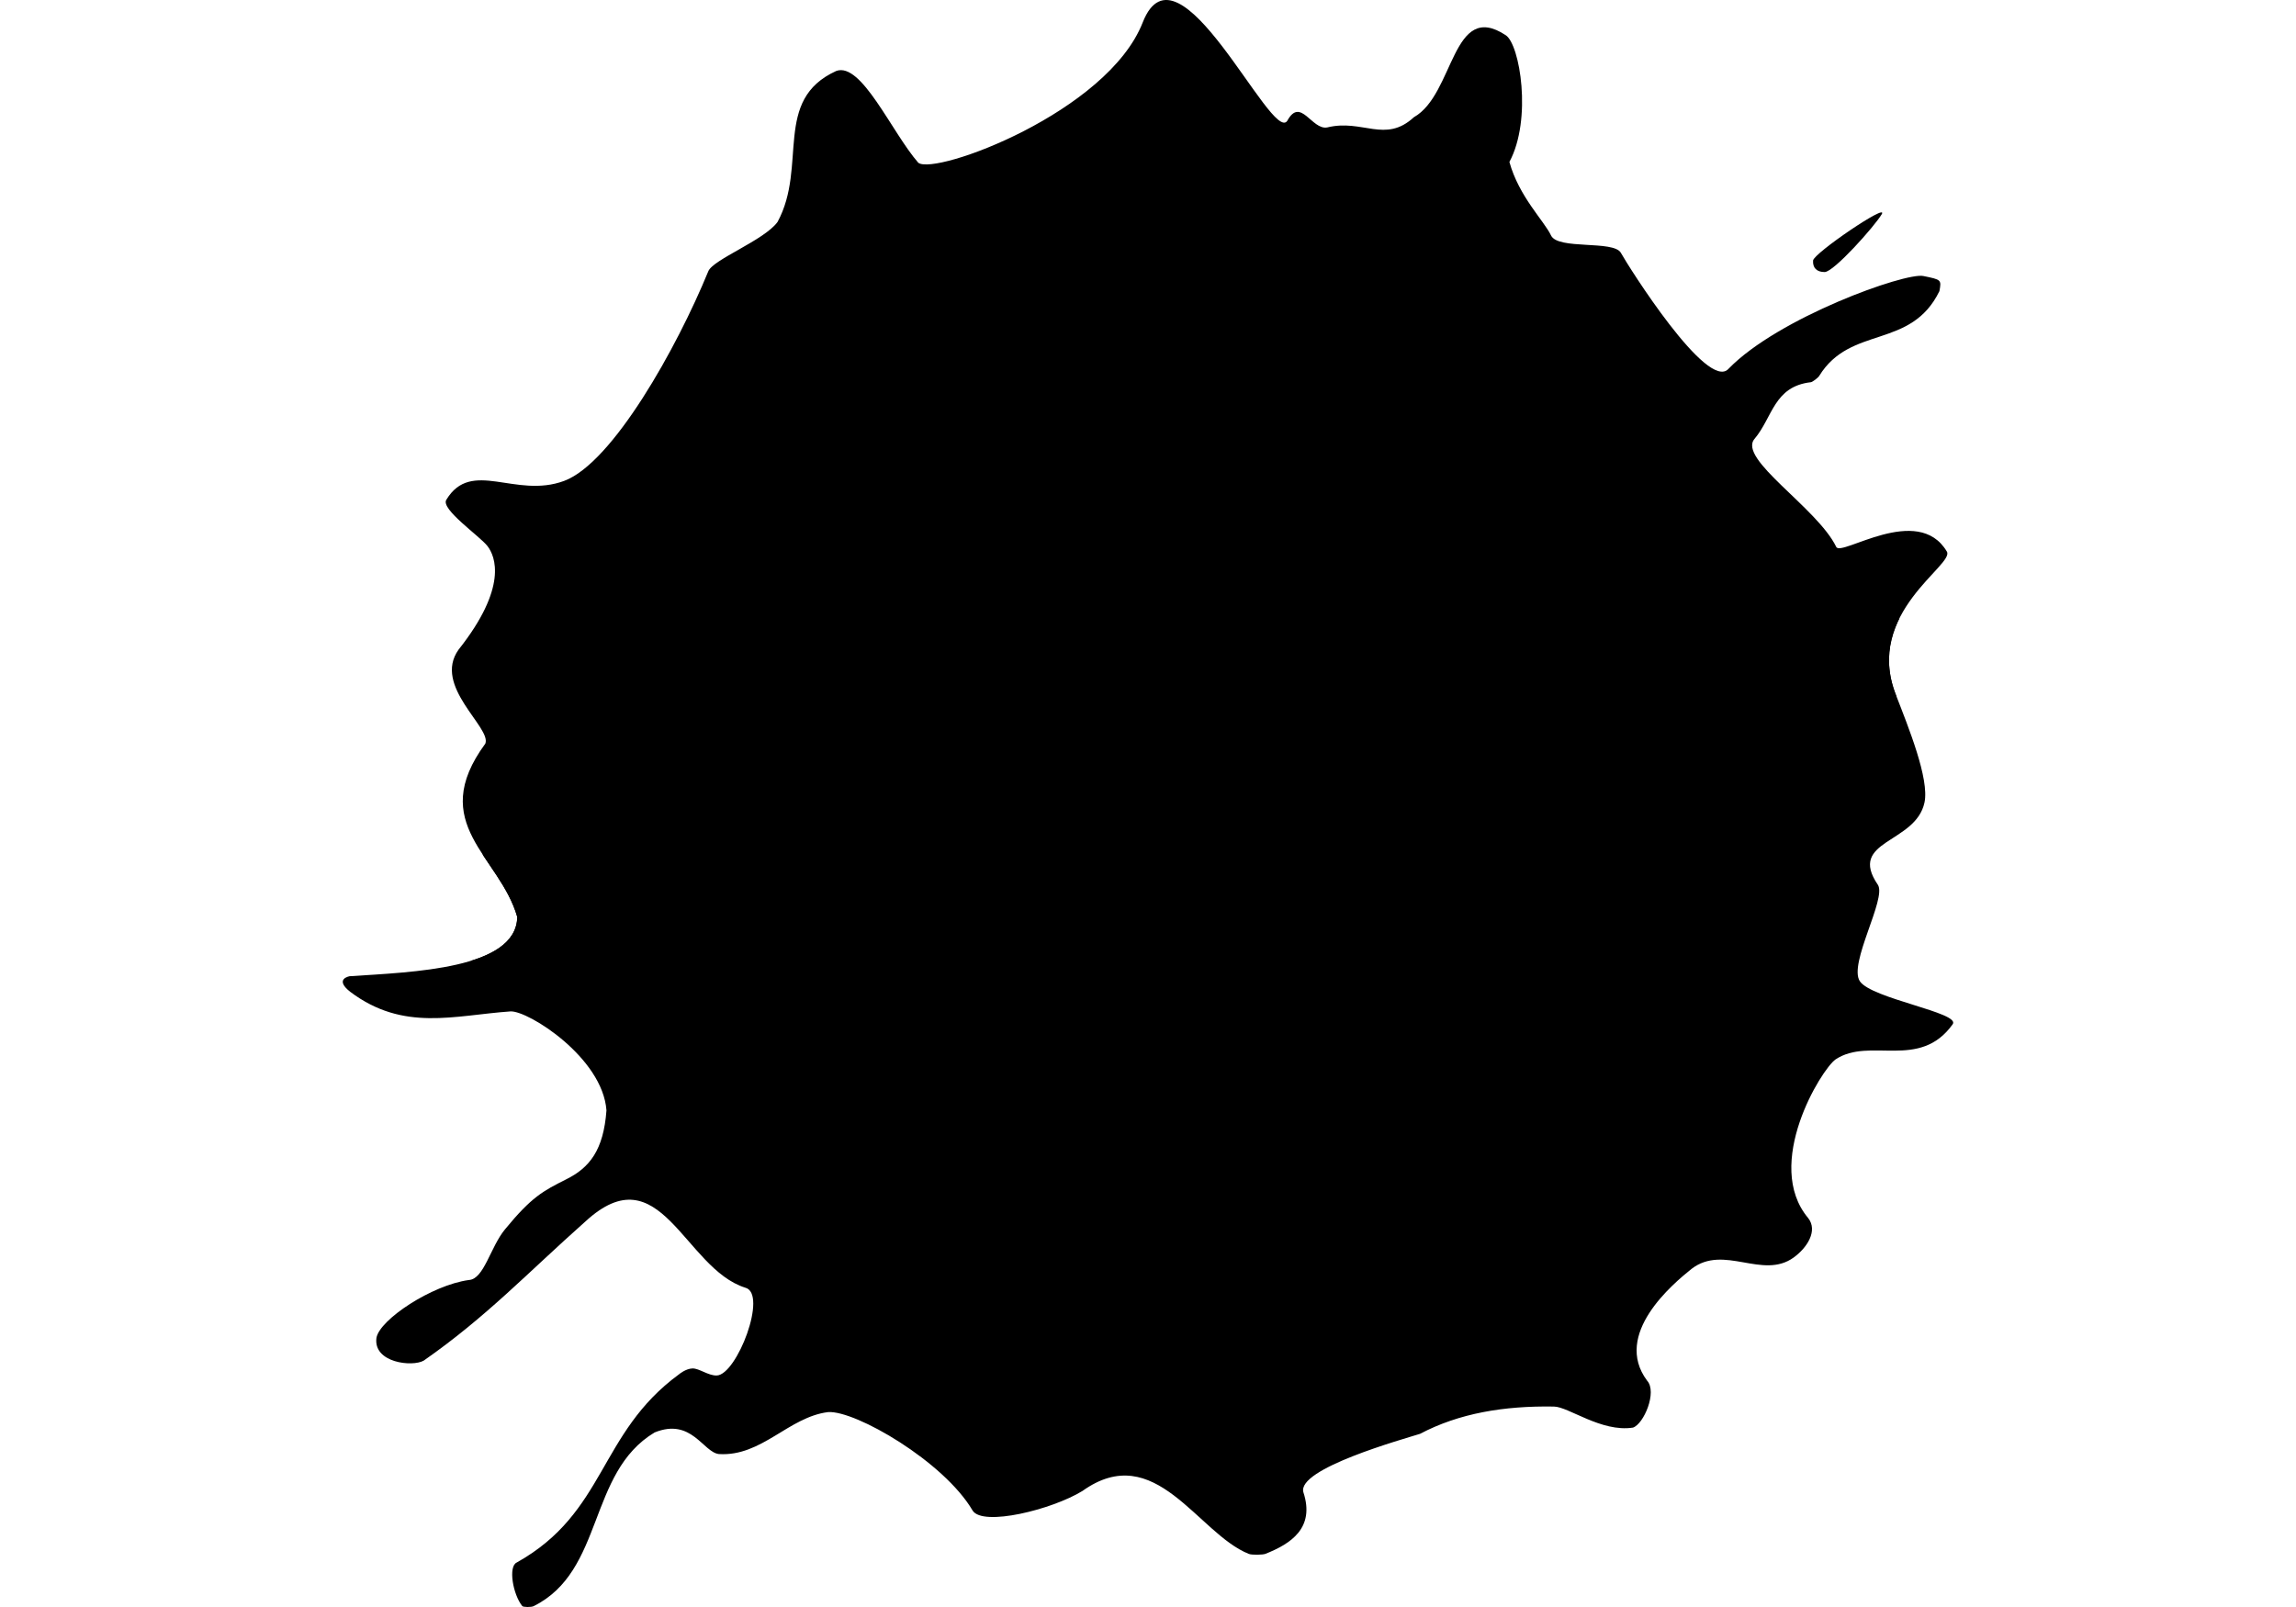
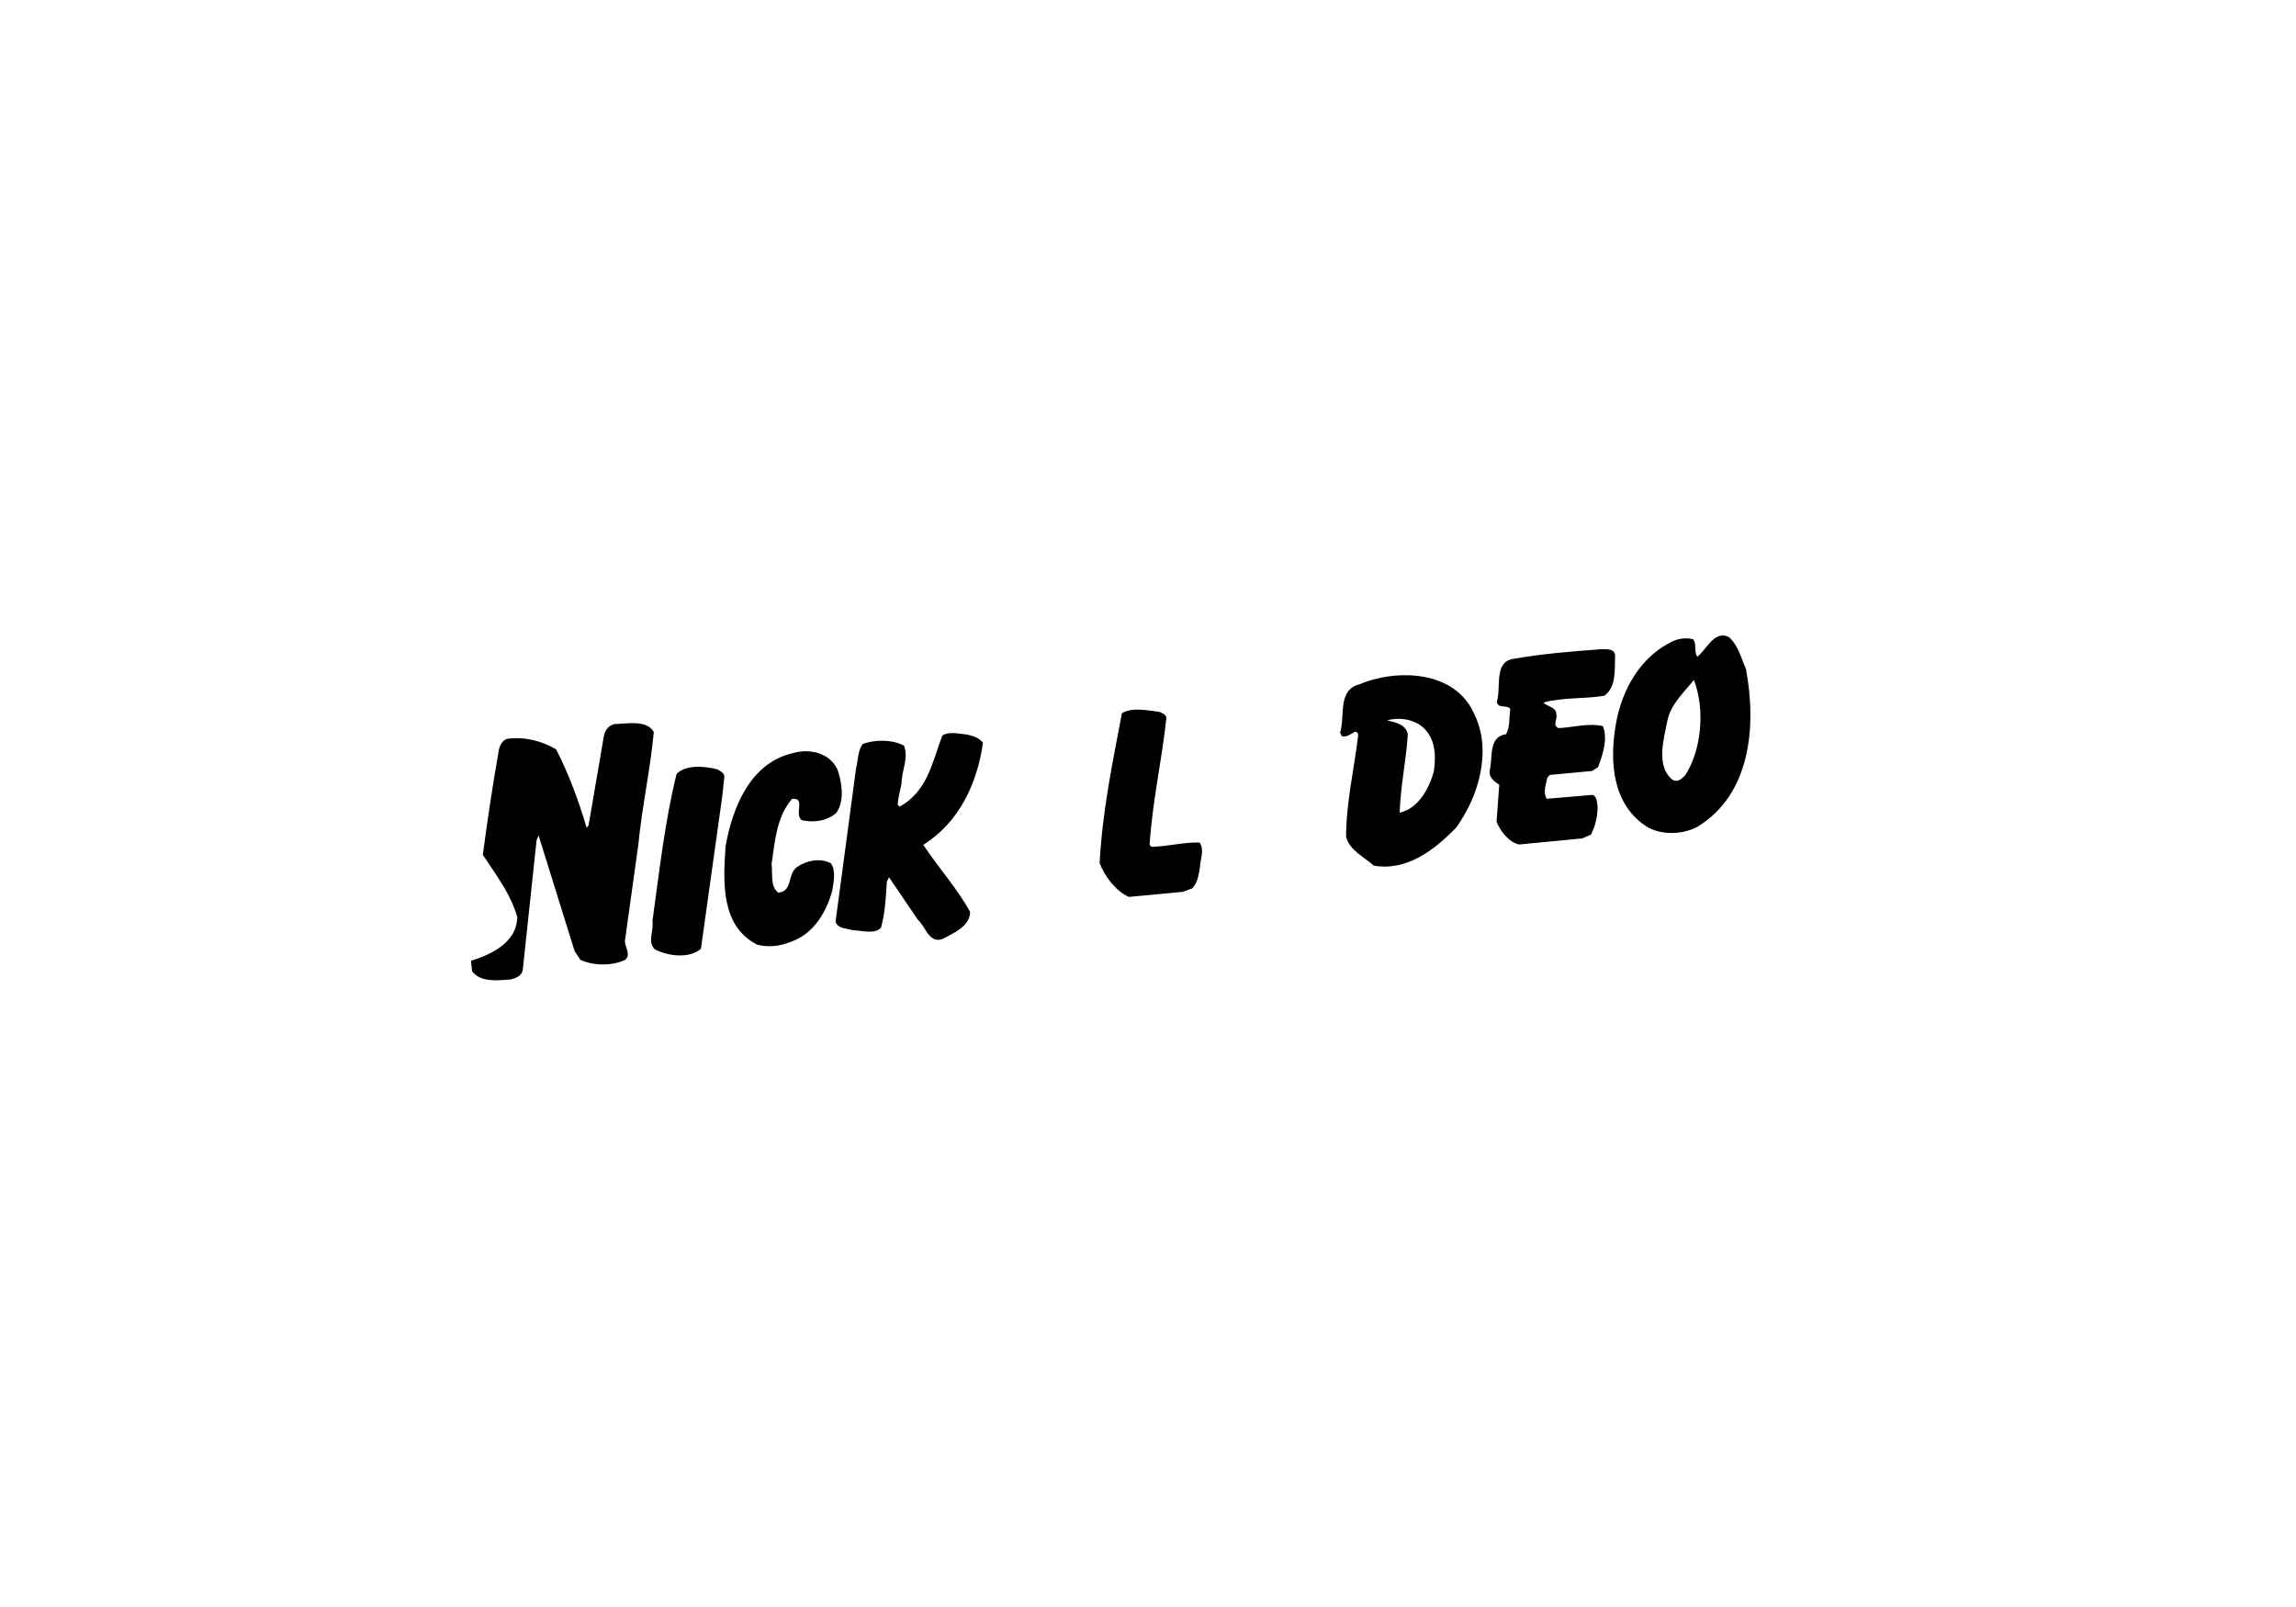
<svg xmlns="http://www.w3.org/2000/svg" xmlns:xlink="http://www.w3.org/1999/xlink" id="master-artboard" viewBox="0 0 1400 980" version="1.1" x="0px" y="0px" style="enable-background:new 0 0 1400 980;" width="1400px" height="980px">
  <g transform="matrix(0.982, 0, 0, 0.982, 209.004, 0)">
    <g>
-       <path fill="#F78E1E" d="M955.603,133.024c4.49-7.497-42.291,24.267-42.639,28.762c-0.314,4.584,2.299,7.16,7.169,7.16   C925.835,168.946,951.139,140.553,955.603,133.024 M916.786,233.424c-0.669,1.163-4.137,3.776-5.156,3.931   c-23.014,2.585-23.768,21.838-34.971,35.133c-10.862,12.438,38.881,42.795,50.688,67.143c2.971,6.361,50.698-27.43,68.677,2.881   c5.17,8.237-51.396,37.989-31.732,88.75c7.85,20.3,20.979,52.41,17.85,67.129c-5.508,25.661-48.049,23.145-28.932,51.103   c5.538,8.517-18.427,49.002-11.203,59.87c7.257,10.854,62.56,19.514,57.685,26.66c-20.575,28.842-51.505,7.742-72.774,21.889   c-8.877,6.252-45.042,65.137-16.97,98.554c6.051,7.756-0.532,18.285-8.994,24.433c-19.39,14.068-43.281-8.443-63.487,7.111   c-11.368,9.139-49.094,40.47-27.559,69.39c6.408,7.032-2.053,26.931-8.782,29.167c-19.665,3.058-40.146-13.104-49.197-13.075   c-30.902-0.511-58.791,4.16-83.021,16.94c-10.663,3.369-76.77,21.693-72.416,36.307c7.294,22.289-7.887,31.966-23.579,38.219   c-1.594,0.637-8.481,0.809-10.363,0.021c-31.784-12.7-58.121-71.328-103.266-39.066c-19.014,11.666-61.898,22.186-68.179,12.175   c-17.823-30.456-72.731-62.259-89.689-61.164c-24.597,3.025-41.209,27.72-67.833,26.064c-9.828-1.054-16.996-22.75-39.969-13.412   c-41.698,25.056-31.09,85.962-75.076,107.859c-1.525,0.757-6.475,0.701-7.098-0.078c-5.794-7.233-8.81-24.547-3.43-27.008   c55.606-31.106,50.614-80.127,100.775-116.888c0,0,4.096-3.478,8.351-3.643c4.226-0.087,9.752,4.506,15.073,4.383   c12.55-0.413,31.878-50.95,17.71-54.535c-37.99-11.982-52.675-84.069-99.26-41.104c-35.837,31.813-61.489,59.272-100.366,86.385   c-7.042,4.084-31.484,1.384-29.368-14.142c1.98-11.317,34.345-32.743,57.338-35.896c9.453-0.488,13.319-20.376,22.481-31.474   c16.536-20.15,23.598-23.809,38.046-31.081c14.483-7.186,23.137-18.113,24.954-42.803c-2.411-32.774-48.443-61.864-59.5-61.461   c-35.157,2.457-66.496,12.786-99.682-12.212c-10.128-8.033-0.22-9.638-0.22-9.638c39.064-2.583,103.439-4.409,104.011-36.779   c-10.775-37.913-56.502-57.704-19.821-107.667c3.95-9.965-32.839-35.708-16.612-58.367c30.71-38.776,22.837-57.992,17.921-64.325   c-4.879-6.282-29.265-22.965-25.521-28.735c15.604-25.77,42.902-0.441,73.195-11.734c30.17-11.296,70.004-82.712,89.449-130.128   c2.853-7.35,34.764-19.262,43.025-30.685c18.822-34.763-3.172-75.715,36.424-93.739c15.668-5.774,34.435,38.071,50.957,56.997   c10.494,8.077,117.565-31.381,139.375-87.185c21.971-55.817,79.993,75.559,89.718,61.176c8.28-15.209,15.172,5.803,24.779,4.085   c22.05-5.427,35.993,10.105,53.881-6.371c25.238-14.201,23.497-73.049,57.023-50.905c8.773,5.689,16.484,52.209,2.265,78.703   c5.94,21.546,21.554,36.563,25.835,45.627c4.247,9.106,38.973,2.815,43.392,10.828c4.446,8.087,53.852,86.583,66.861,71.97   c30.877-31.813,109.784-59.951,120.951-57.587c11.249,2.293,11.249,2.293,9.966,9.401   C973.608,217.197,936.284,201.766,916.786,233.424" style="fill: rgb(0, 0, 0);" />
      <g>
        <defs>
          <path id="SVGID_1_" d="M912.964,161.791c-0.314,4.575,2.299,7.16,7.169,7.16c5.707,0,31.006-28.402,35.47-35.922     c0.475-0.788,0.376-1.145-0.16-1.145C950.79,131.884,913.272,157.766,912.964,161.791 M496.752,13.892     c-21.82,55.808-128.891,95.268-139.38,87.179c-16.527-18.92-35.294-62.756-50.962-56.995     c-39.596,18.033-17.611,58.975-36.424,93.733c-8.261,11.429-40.172,23.34-43.025,30.691     c-19.445,47.425-59.279,118.841-89.449,130.139c-12.653,4.719-24.771,3.045-35.739,1.374     c-15.308-2.327-28.373-4.659-37.452,10.358c-3.749,5.774,20.638,22.444,25.507,28.735c4.921,6.324,12.798,25.54-17.907,64.325     c-16.227,22.658,20.558,48.393,16.612,58.357c-36.677,49.972,9.041,69.754,19.821,107.668     c-0.577,32.369-64.961,34.205-104.016,36.778c0,0-9.895,1.614,0.229,9.639c33.177,25.007,64.516,14.668,99.673,12.221     c11.058-0.413,57.099,28.677,59.5,61.461c-1.816,24.68-10.471,35.617-24.949,42.793c-14.463,7.272-21.515,10.931-38.06,31.081     c-9.162,11.107-13.014,30.985-22.472,31.474c-23.002,3.153-55.358,24.579-57.347,35.896     c-2.097,15.535,22.326,18.226,29.377,14.15c38.877-27.12,64.529-54.58,100.366-86.384c46.59-42.965,61.27,29.122,99.26,41.095     c14.173,3.594-5.16,54.123-17.71,54.544c-2.669,0.058-5.399-1.067-7.985-2.19c-2.562-1.114-4.997-2.229-7.098-2.201     c-4.245,0.161-8.341,3.641-8.341,3.641c-50.161,36.763-45.164,85.778-100.775,116.89c-5.38,2.462-2.364,19.784,3.43,27.009     c0.614,0.788,5.573,0.834,7.098,0.077c43.985-21.888,33.378-82.79,75.08-107.859c22.969-9.328,30.146,12.356,39.965,13.413     c26.624,1.654,43.236-23.03,67.842-26.064c16.94-1.087,71.857,30.712,89.68,61.163c6.285,10.012,49.165-0.509,68.179-12.175     c45.145-32.262,71.481,26.367,103.276,39.075c1.871,0.777,8.763,0.605,10.358-0.018c15.687-6.265,30.867-15.932,23.573-38.23     c-4.349-14.604,61.753-32.929,72.416-36.298c24.222-12.789,52.119-17.46,83.021-16.939c4.128-0.01,10.655,3.362,18.409,6.736     c9.195,3.997,20.107,8.003,30.795,6.33c6.723-2.237,15.188-22.136,8.78-29.158c-21.54-28.93,16.186-60.266,27.545-69.398     c10.3-7.919,21.569-5.957,32.702-3.997c10.708,1.891,21.294,3.795,30.794-3.115c8.458-6.146,15.05-16.667,8.994-24.433     c-28.072-33.416,8.103-92.302,16.97-98.545c8.792-5.854,19.243-5.684,29.946-5.496c15.141,0.26,30.763,0.509,42.833-16.401     c4.87-7.148-50.433-15.796-57.689-26.664c-7.224-10.854,16.741-51.352,11.203-59.857c-19.117-27.957,23.424-25.44,28.923-51.102     c3.142-14.724-9.991-46.838-17.841-67.129c-19.672-50.761,36.902-80.518,31.741-88.76c-11.057-18.63-33.366-13.029-49.594-7.437     c-10.165,3.509-17.948,7.014-19.092,4.556c-11.808-24.348-61.546-54.697-50.688-67.134     c11.212-13.296,11.961-32.548,34.971-35.134c1.02-0.153,4.496-2.776,5.156-3.931c19.507-31.656,56.822-16.236,74.627-52.614     c1.287-7.107,1.287-7.107-9.966-9.396c-11.162-2.369-90.074,25.779-120.951,57.591c-13.01,14.614-62.415-63.883-66.861-71.985     c-4.428-8.013-39.14-1.716-43.392-10.818c-4.281-9.059-19.903-24.085-25.835-45.638c14.21-26.487,6.509-73.007-2.265-78.698     c-33.511-22.143-31.785,36.715-57.023,50.907c-10.81,9.96-20.187,8.233-30.775,6.493c-6.935-1.136-14.379-2.267-23.105-0.112     c-3.711,0.66-7.014-2.061-10.146-4.768c-4.979-4.334-9.547-8.669-14.633,0.672c-4.265,6.301-17.775-15.346-33.473-36.974     C539.18,19.038,523.686-0.003,511.328,0.006C505.646,0.006,500.632,4.021,496.752,13.892" />
        </defs>
        <clipPath id="SVGID_2_">
          <use overflow="visible" xlink:href="#SVGID_1_" />
        </clipPath>
-         <path clip-path="url(#SVGID_2_)" fill="#FFFFFF" d="M968.558,388.519c-1.451,33.409-6.729,65.074-11.646,96.75    c0.213,3.117,2.384,5.895,0.909,9.085c-8.214,5.024-20.201,3.667-28.59-0.055c-8.246-16.658-11.309-35.7-18.84-52.395    l-6.238,56.089c-0.883,3.429-2.86,6.553-6.61,6.794c-7.206,0.046-18.794,2.081-21.932-5.904    c4.169-35.599,6.589-72.087,14.717-106.019c1.29-6.564,8.091-3.979,12.56-5.058c8.637,1.604,18.957,3.401,22.113,13.366    c4.424,9.149,7.563,18.968,11.043,28.402l1.306-1.501c1.318-15.193,2.077-30.751,5.707-44.652    c6.936-4.617,16.323-1.088,23.337,0.938L968.558,388.519z" style="fill: rgb(0, 0, 0);" />
        <path clip-path="url(#SVGID_2_)" fill="#FFFFFF" d="M790.018,407.474c-0.268,8.982,0.713,19.326-6.715,24.616    c-12.28,2.017-25.95,0.889-37.776,4.197c2.311,2.574,8.04,2.766,7.974,7.144c1.075,3.108-2.767,7.057,1.421,8.728    c9.069-0.367,18.311-3.323,27.516-1.238c3.259,7.983-0.122,17.841-3.025,25.546l-3.709,2.324l-26.218,2.438l-1.538,1.724    c-0.815,4.08-2.835,9.118-0.339,13.11l28.558-2.447c2.889,1.48,2.574,4.969,3.035,7.773c-0.192,6.262-1.499,11.809-4.236,16.998    l-5.42,2.273l-39.104,3.777c-6.504-1.357-11.813-8.572-14.021-14.146l1.687-22.91c-3.046-2.183-6.447-4.31-5.959-8.737    c2.095-8.086-1.057-21.123,10.128-22.663c2.67-4.263,1.776-10.52,2.707-15.727c-2.026-2.776-7.582,0.069-8.416-4.341    c2.913-9.071-2.063-24.693,10.158-26.724c17.85-3.186,36.441-4.676,55.032-6.032C785.129,403.128,790.183,402.899,790.018,407.474    " style="fill: rgb(0, 0, 0);" />
        <path clip-path="url(#SVGID_2_)" fill="#FFFFFF" d="M833.666,481.31c-2.113,2.362-4.758,4.641-7.848,3.036    c-10.562-8.319-5.649-24.991-3.41-36.318c1.889-10.357,10.24-17.928,16.563-25.729    C845.946,440.254,843.824,465.457,833.666,481.31 M871.264,415.372c-2.989-6.628-4.632-14.348-10.562-19.774    c-8.976-4.391-13.651,7.455-19.592,12.238c-2.36-3.179-0.192-7.972-2.631-10.855c-3.823-1.007-8.233-0.567-11.683,0.825    c-21.021,9.397-32.718,30.822-36.298,52c-4.111,23.557-1.978,49.799,19.01,63.451c9.141,5.638,22.67,5.069,31.748,0.124    C874.213,493.235,877.988,450.999,871.264,415.372" style="fill: rgb(0, 0, 0);" />
        <path clip-path="url(#SVGID_2_)" fill="#FFFFFF" d="M511.422,445.754c-2.824,26.596-8.711,51.725-10.424,78.908l1.154,1.219    c10.231-0.192,19.868-2.961,29.859-2.641c3.266,4.483,0.386,10.177,0.23,15.457c-0.779,4.594-1.412,9.389-4.719,12.964    l-5.851,2.19l-33.54,3.139c-8.186-3.624-15.125-12.902-18.159-20.997c1.679-32.399,8.087-62.679,13.843-93.086    c6.69-3.855,15.431-1.755,23.341-0.818C508.673,442.94,511.117,443.508,511.422,445.754" style="fill: rgb(0, 0, 0);" />
        <path clip-path="url(#SVGID_2_)" fill="#FFFFFF" d="M677.458,479.171c-2.881,10.446-9.52,22.896-21.173,25.519    c0.461-16.272,3.997-32.289,5.044-48.777c-1.318-6.188-7.802-7.339-12.826-8.567c7.549-2.118,16.541-0.697,22.326,4.4    C678.573,458.787,678.931,469.651,677.458,479.171 M702.41,443.093c-12.001-27.006-48.231-27.863-71.326-18.054    c-13.596,3.53-8.543,19.738-11.837,29.942l1.02,2.132c3.054,0.894,5.216-1.087,7.426-2.178c1.257-1.426,2.988,0.369,2.824,1.561    c-2.468,21.031-7.445,41.487-7.544,63.027c2.078,8.563,11.193,12.624,17.227,18.044c20.196,3.527,37.211-9.289,51.1-23.586    C705.233,494.899,713.943,465.942,702.41,443.093" style="fill: rgb(0, 0, 0);" />
-         <path clip-path="url(#SVGID_2_)" fill="#FFFFFF" d="M472.93,449.238c1.351,8.127-1.201,15.929-3.435,23.231l-4.621,2.173    c-12.278,0.711-24.606,1.985-36.343,3.929c1.9,2.438,6.014,2.517,7.905,5.478c0.816,3.649-2.122,8.426,1.327,10.259    c9.158-0.412,17.757-3.218,27.449-1.229c2.624,3.745,1.028,9.666,0.723,14.229c-0.826,4.594-1.613,9.283-4.766,12.973    c-9.655,1.765-19.601,1.882-29.256,3.621c-2.814,3.459-2.326,8.242-3.124,12.663c1.008,3.115,4.939,0.942,7.3,1.346    c7.872-0.623,15.575-3.066,23.879-1.788c4.418,6.86,0.892,16.374-1.183,23.231l-3.467,2.835l-40.439,4.907    c-7.45-0.72-13.3-7.866-15.922-14.38c-0.038-7.533,1.027-15.429,1.529-23.08c-1.463-3.148-6.554-2.275-5.573-6.898    c-0.127-7.609,0.525-15.081,3.513-21.416c1.952-2.682,6.113-0.871,7.469-4.754c-0.577-5.258,3.359-10.167,0.324-15.154    c-3.256,0.271-7.764,0.192-7.676-4.148c2.191-9.071-0.605-22.367,9.848-25.519c17.381-3.248,35.434-4.717,53.749-6.062    C466.047,446.163,472.052,444.416,472.93,449.238" style="fill: rgb(0, 0, 0);" />
-         <path clip-path="url(#SVGID_2_)" fill="#FFFFFF" d="M577.087,512.973c-2.173,2.462-4.875,5.157-8.158,3.805    c-4.199-2.947-5.353-28.365-4.315-33.935c2.354-10.635,8.387-19.514,17.085-27.201    C588.824,472.983,585.953,497.072,577.087,512.973 M613.759,447.515c-2.52-6.853-4.584-14.24-10.27-19.486    c-9.054-5.381-13.402,7.619-20.084,11.359c-1.285-3.105-0.248-7.004-2.102-10.002c-4.217-2.136-8.688,0.151-12.633,1.008    c-28.373,13.931-36.081,43.841-36.846,73.577c0.238,17.698,7.618,37.018,25.258,43.955c12.211,4.979,24.756,0.431,34.416-6.646    C617.69,518.391,619.792,480.257,613.759,447.515" style="fill: rgb(0, 0, 0);" />
        <path clip-path="url(#SVGID_2_)" fill="#FFFFFF" d="M193.133,454.56c-2.2,23.681-7.276,46.114-9.599,69.905l-8.378,60.095    c0.211,3.97,3.776,7.756,0.422,11.414c-8.031,4.007-20.003,3.866-28.044,0.083l-3.585-5.443    c-7.417-23.857-14.89-47.817-22.34-71.723l-1.266,2.876l-8.572,80.505c-0.567,3.704-4.063,4.972-7.117,5.896    c-8.158,0.779-19.46,2.008-24.32-5.079l-0.67-5.785c3.997-44.629,9.734-88.644,17.282-131.687c0.625-2.86,2.153-5.877,5.104-6.794    c10.748-1.567,21.703,1.357,30.428,6.528c8.06,15.695,14.018,32.041,18.953,48.727l1.215-1.604l9.538-55.667    c0.704-3.438,3.025-6.362,6.563-7.16C176.845,449.426,188.652,446.868,193.133,454.56" style="fill: rgb(0, 0, 0);" />
        <path clip-path="url(#SVGID_2_)" fill="#FFFFFF" d="M397.521,461.305c-3.594,25.02-14.412,49.068-37.066,63.357    c9.318,14.035,21.149,27.141,29.101,41.686c-0.155,9.03-10.377,13-16.762,16.631c-8.824,3.521-10.917-7.752-15.684-11.799    l-17.925-26.372l-1.356,2.838c-0.567,9.874-1.145,19.566-3.641,28.493c-4.016,4.284-12.042,1.662-17.574,1.509    c-3.701-1.288-9.001-0.597-10.635-5.226l12.709-95.08c1.374-5.258,0.989-11.02,4.17-15.278c7.313-2.888,18.686-2.888,25.633,1.029    c3.026,7.726-1.497,15.248-1.497,23.312c-0.769,4.368-2.2,8.627-2.402,13.342l1.084,1.2c17.494-9.353,20.482-28.175,26.605-44.136    c4.161-2.778,10.128-1.059,14.768-0.722C391.104,456.838,395.011,458.002,397.521,461.305" style="fill: rgb(0, 0, 0);" />
        <path clip-path="url(#SVGID_2_)" fill="#FFFFFF" d="M307.203,477.892c2.702,8.169,4.575,19.151-0.689,26.855    c-5.813,5.26-14.183,6.177-21.454,4.622c-5.086-3.744,2.758-14.15-6.066-13.27c-9.627,11.129-10.626,26.009-12.729,40.457    c0.826,6.134-1.046,13.67,4.115,17.795c9.261-0.729,5.456-11.744,11.813-16.007c5.69-3.915,14.271-5.821,20.89-2.228    c3.327,4.51,1.642,11.964,0.816,17.162c-3.438,12.468-10.908,25.854-24.258,31.042c-6.672,2.961-14.862,4.392-22.397,2.304    c-22.359-11.563-21.158-38.076-19.534-61.152c4.235-23.712,15.162-51.922,42.151-57.876    C290.197,464.741,302.333,467.555,307.203,477.892" style="fill: rgb(0, 0, 0);" />
        <path clip-path="url(#SVGID_2_)" fill="#FFFFFF" d="M236.946,482.357l-1.357,12.505l-13.2,94.338    c-7.342,6.362-20.601,4.501-28.66,0.339c-4.794-4.768-0.455-11.414-1.45-17.531c4.246-30.123,7.558-61.304,14.994-91.41    c5.985-5.923,17.067-4.859,25.338-2.843C234.323,478.791,236.946,479.964,236.946,482.357" style="fill: rgb(0, 0, 0);" />
-         <path clip-path="url(#SVGID_2_)" fill="#FFFFFF" d="M967.544,489.852l-0.284-2.219l1.54-0.225c0.704-0.094,1.52-0.064,1.669,0.944    c0.165,1.114-0.66,1.219-1.579,1.382L967.544,489.852z M967.688,490.87l1.201-0.184l2.313,2.988l1.309-0.22l-2.546-2.961    c1.045-0.289,1.86-0.949,1.748-2.306c-0.231-1.412-1.244-1.93-2.823-1.783l-2.922,0.371l0.889,7.339l1.146-0.092L967.688,490.87z     M969.644,496.604c3.473-0.509,6.197-3.498,5.721-7.215c-0.403-3.66-3.768-6.023-7.169-5.584c-3.478,0.427-6.226,3.452-5.776,7.16    C962.885,494.615,966.224,496.989,969.644,496.604 M963.666,490.773c-0.303-3.025,1.639-5.532,4.646-5.908    c2.891-0.337,5.391,1.652,5.724,4.707c0.339,3.067-1.577,5.515-4.483,5.863C966.618,495.806,964.023,493.831,963.666,490.773" style="fill: rgb(0, 0, 0);" />
      </g>
    </g>
  </g>
</svg>